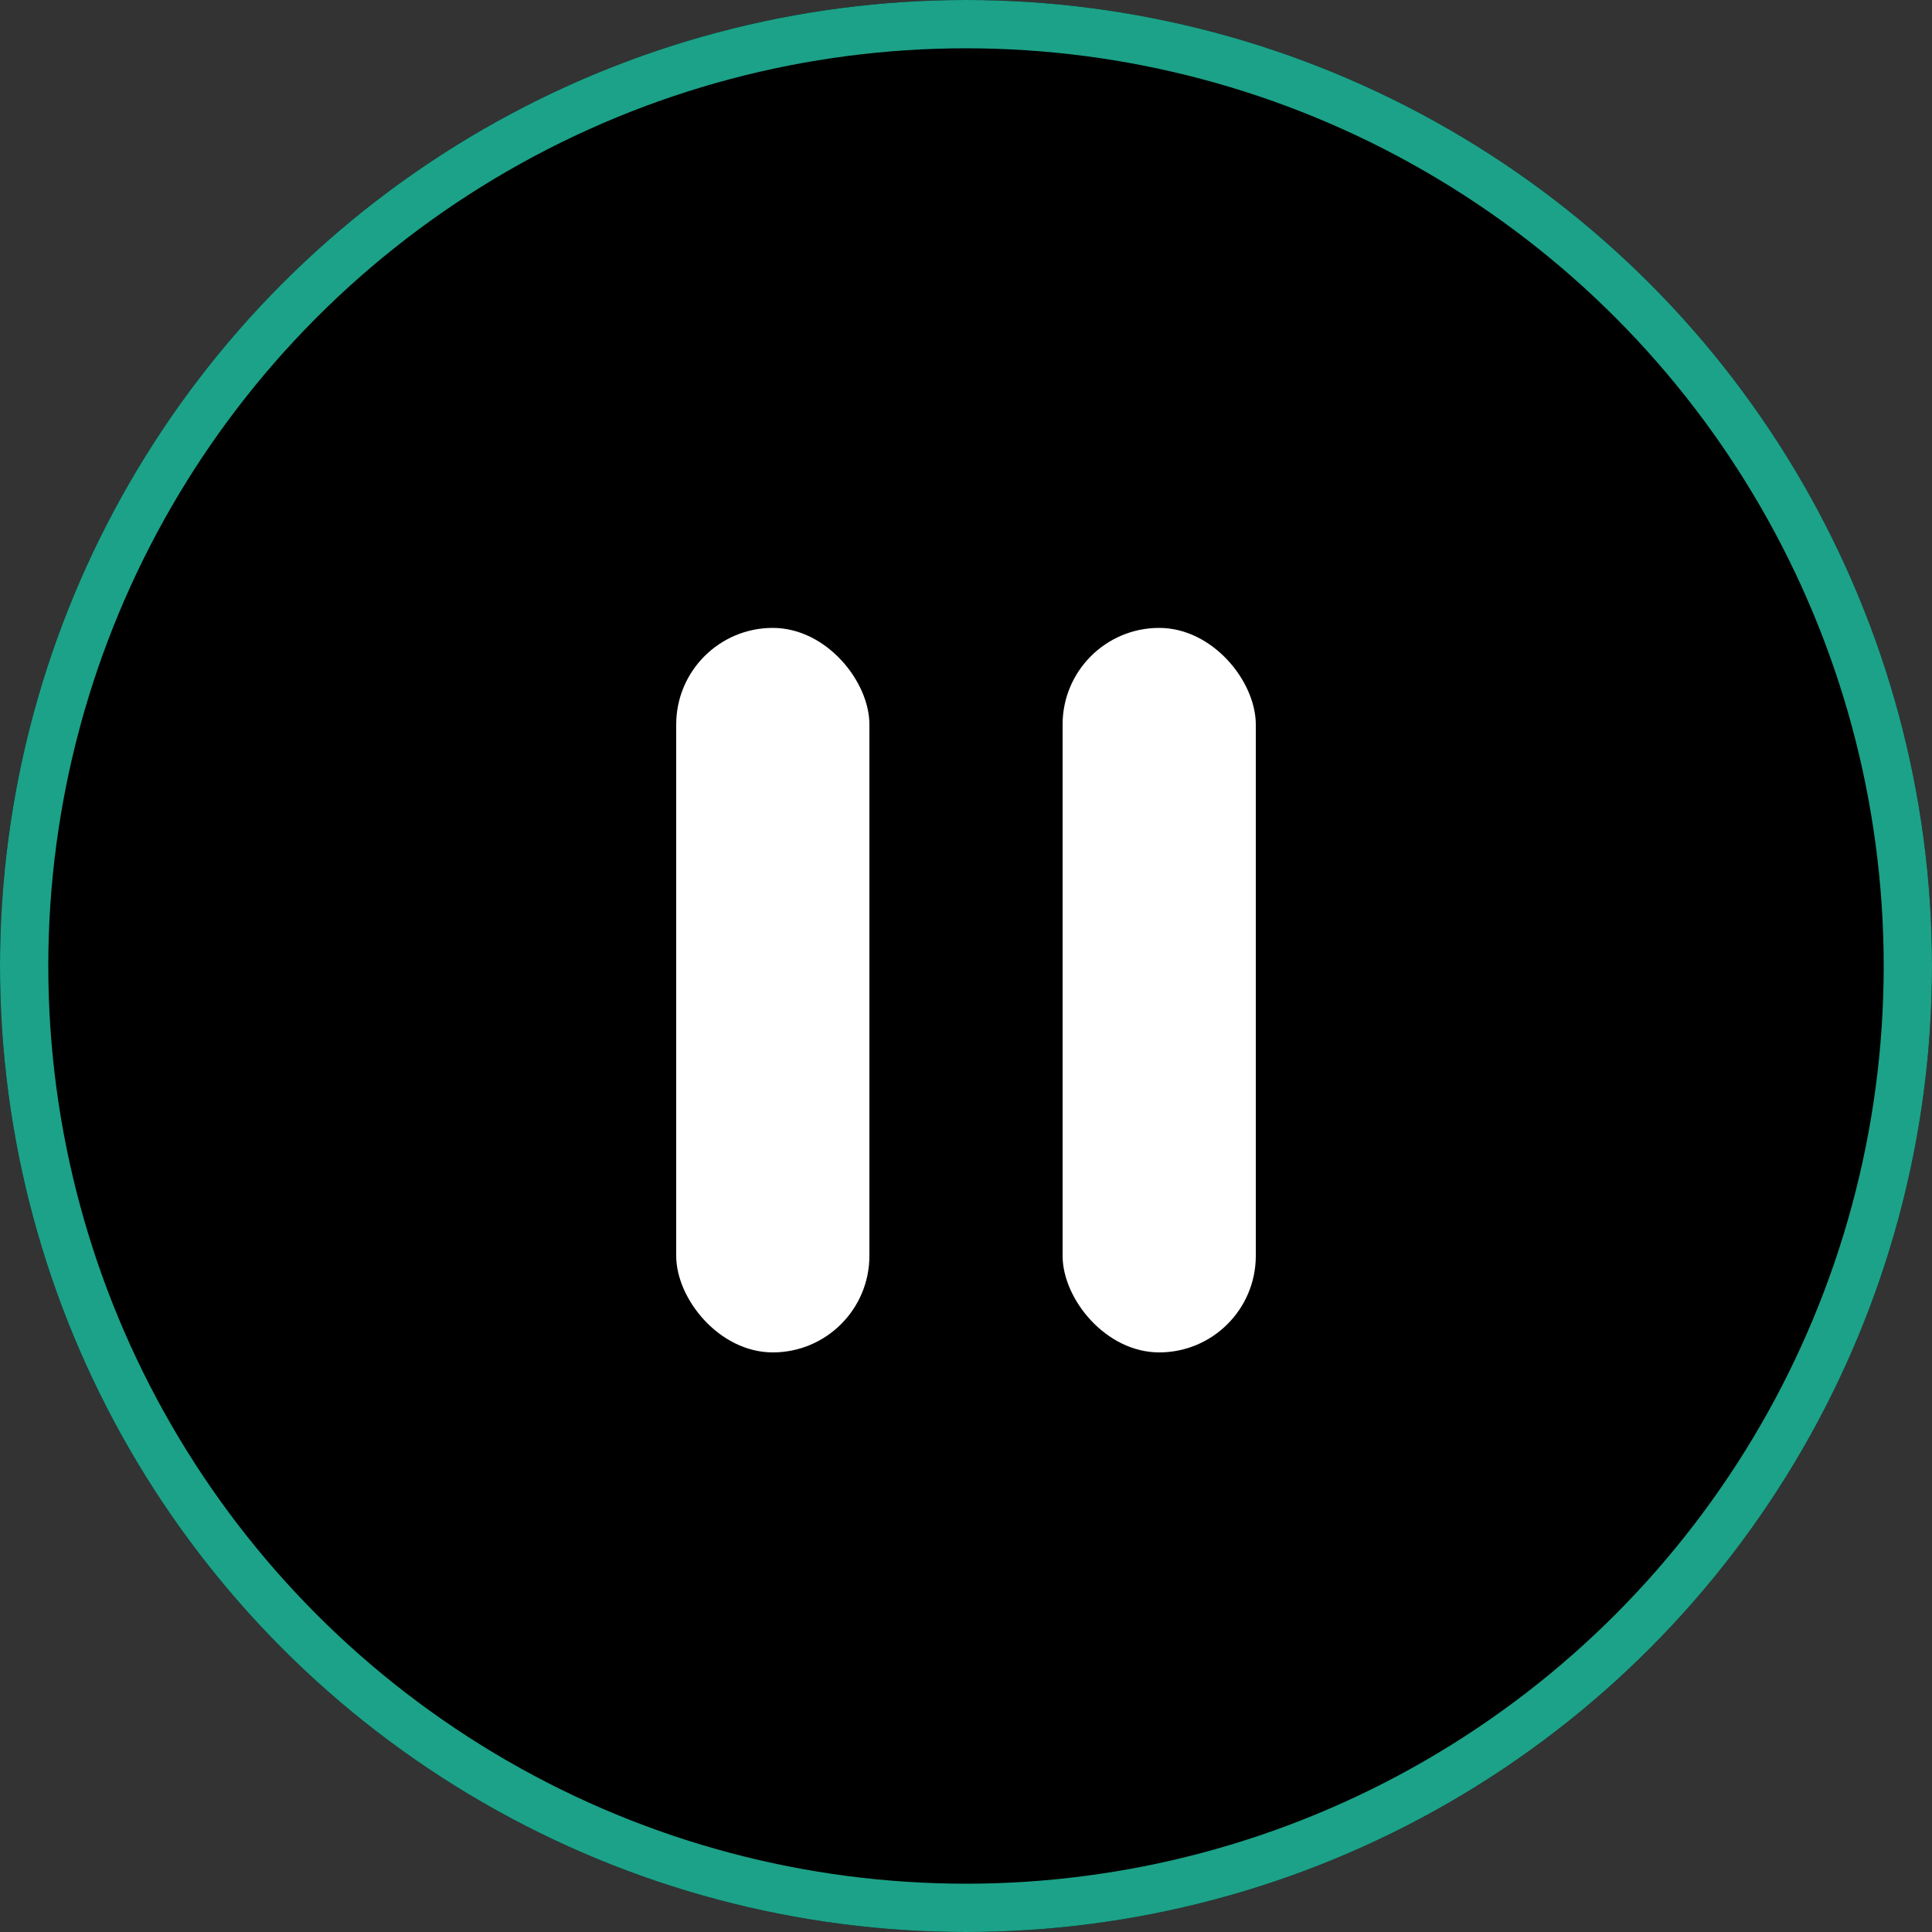
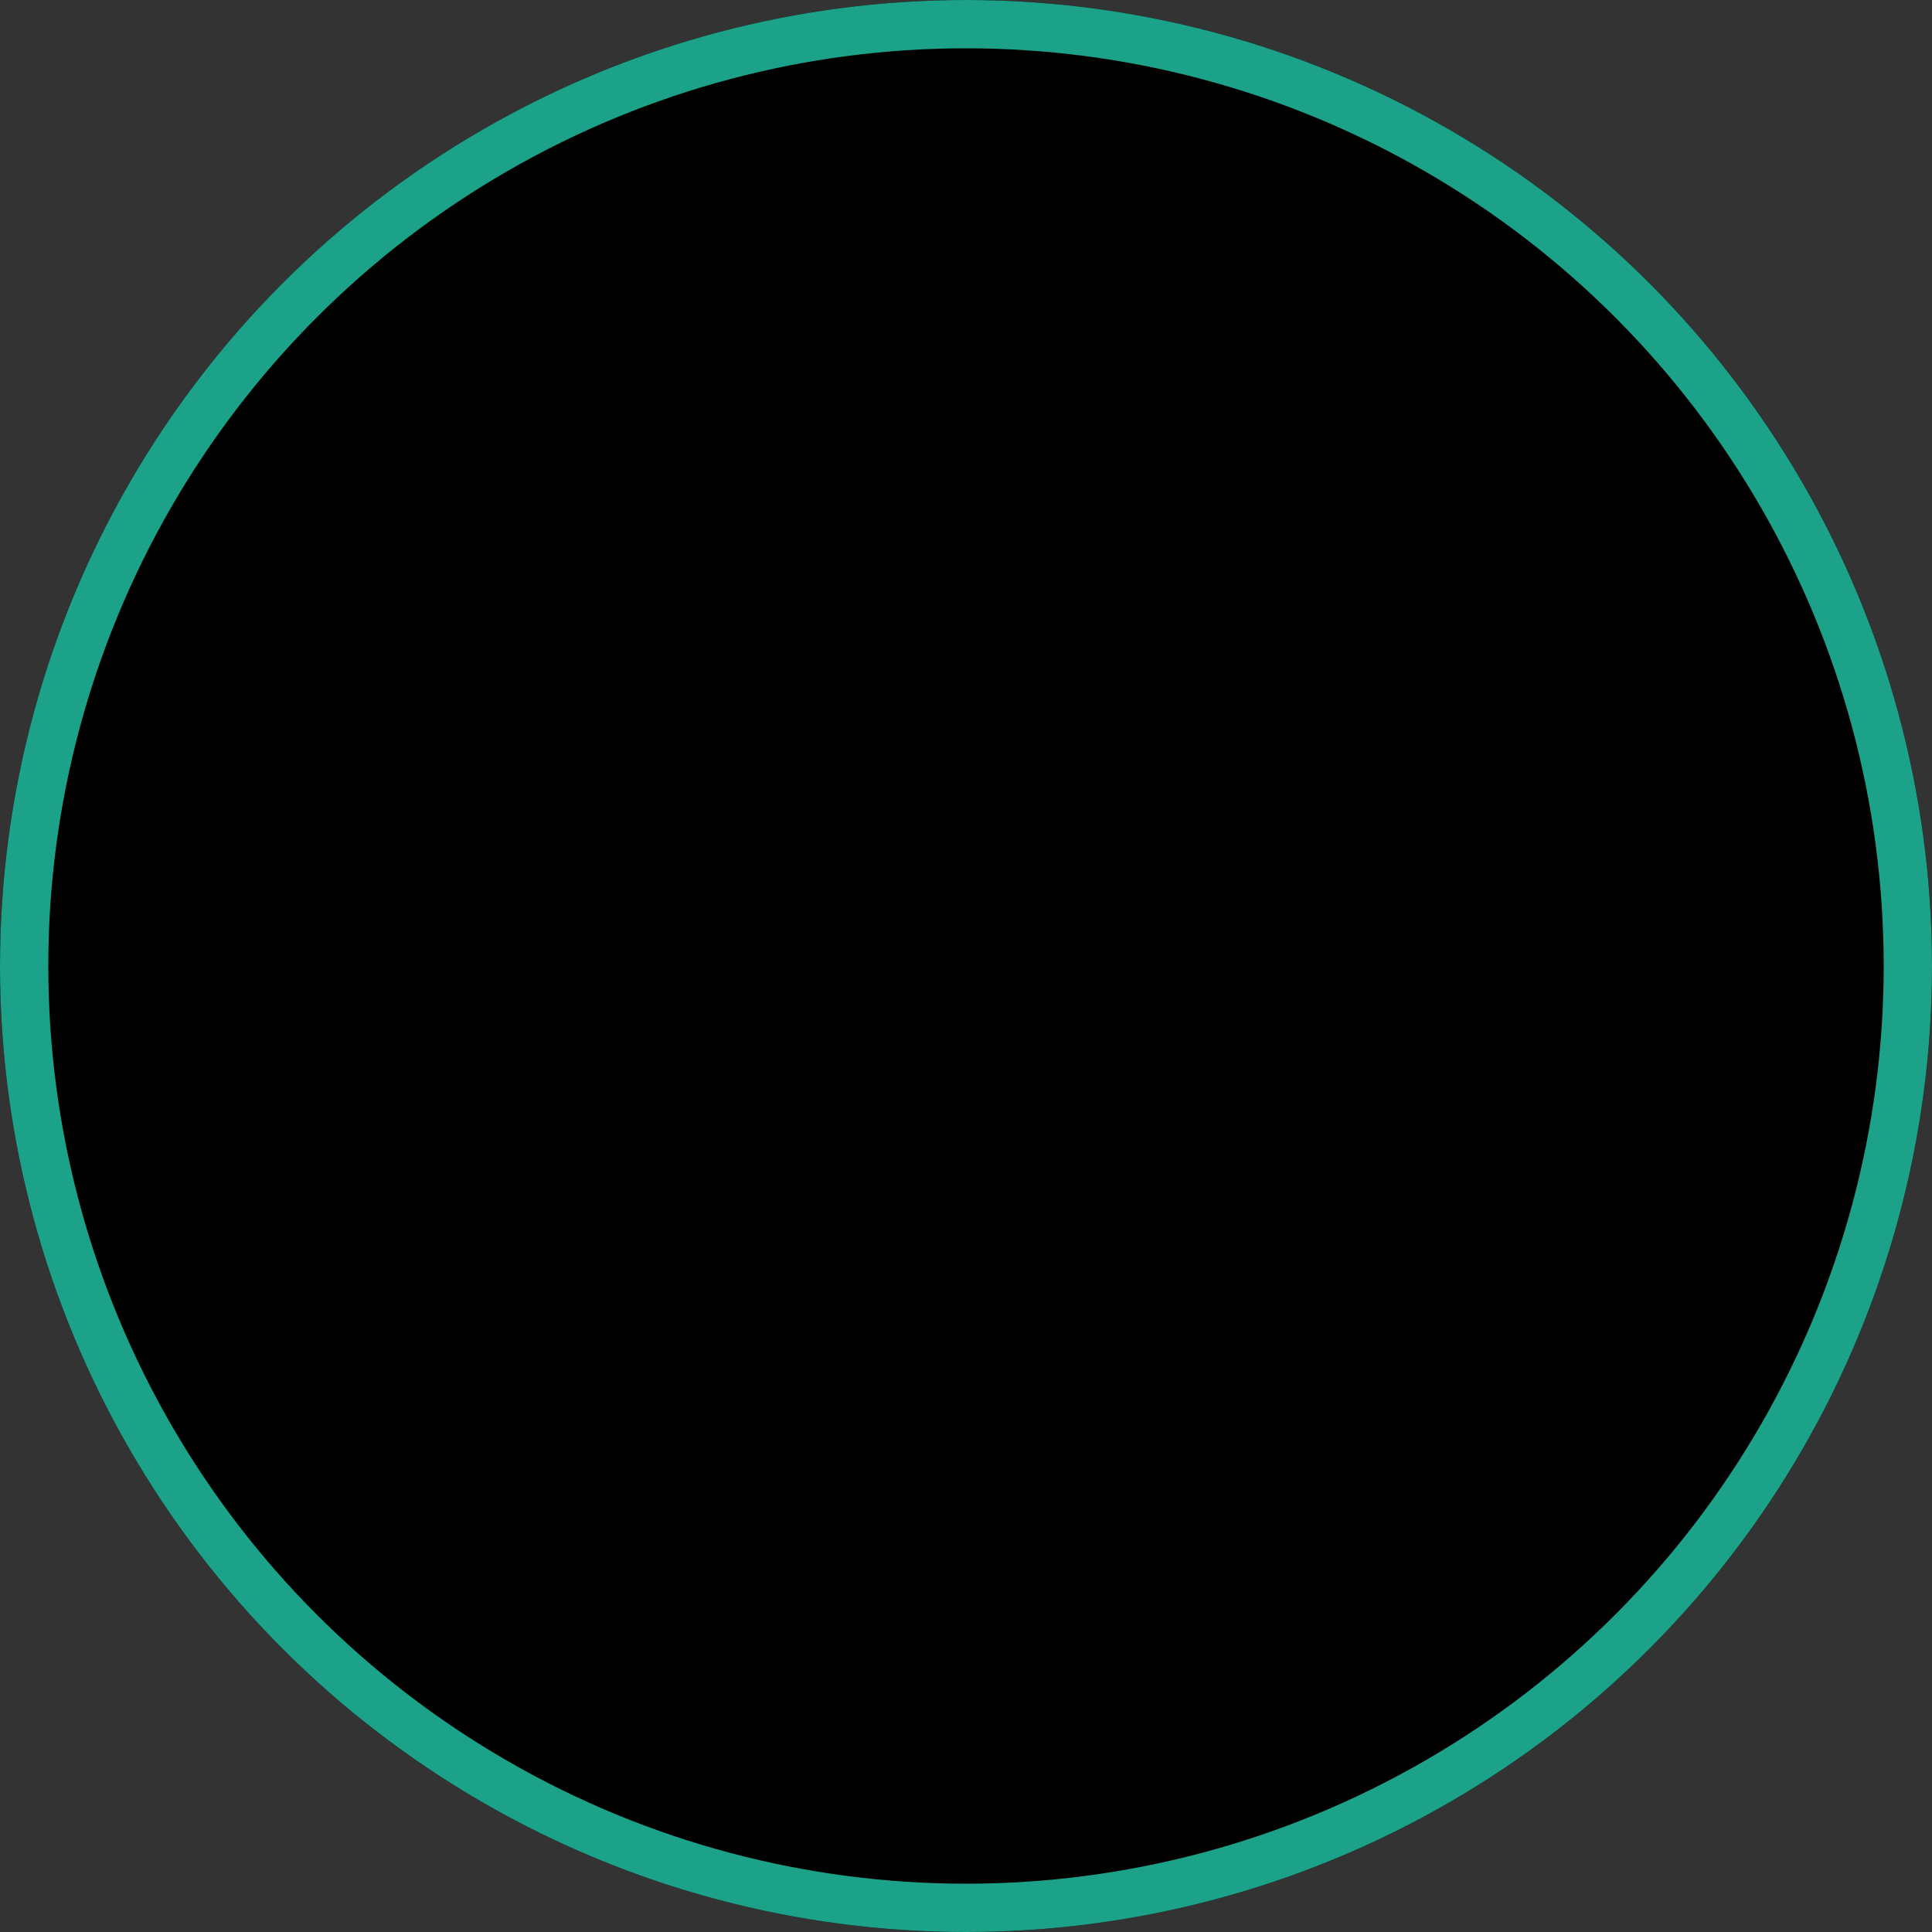
<svg xmlns="http://www.w3.org/2000/svg" width="40" height="40" viewBox="0 0 40 40">
  <rect x="0" y="0" width="40" height="40" fill="#333333" stroke="none" />
  <g id="グループ_7603" data-name="グループ 7603" transform="translate(-160 -658)">
    <g id="楕円形_7814" data-name="楕円形 7814" transform="translate(160 658)" stroke="#1ca288" stroke-width="1">
      <circle cx="20" cy="20" r="20" stroke="none" />
      <circle cx="20" cy="20" r="19.5" fill="none" />
    </g>
    <g id="グループ_7602" data-name="グループ 7602" transform="translate(-96 -8)">
-       <rect id="長方形_4676" data-name="長方形 4676" width="4" height="15" rx="2" transform="translate(270 679)" fill="#fff" />
-       <rect id="長方形_4677" data-name="長方形 4677" width="4" height="15" rx="2" transform="translate(278 679)" fill="#fff" />
-     </g>
+       </g>
  </g>
</svg>